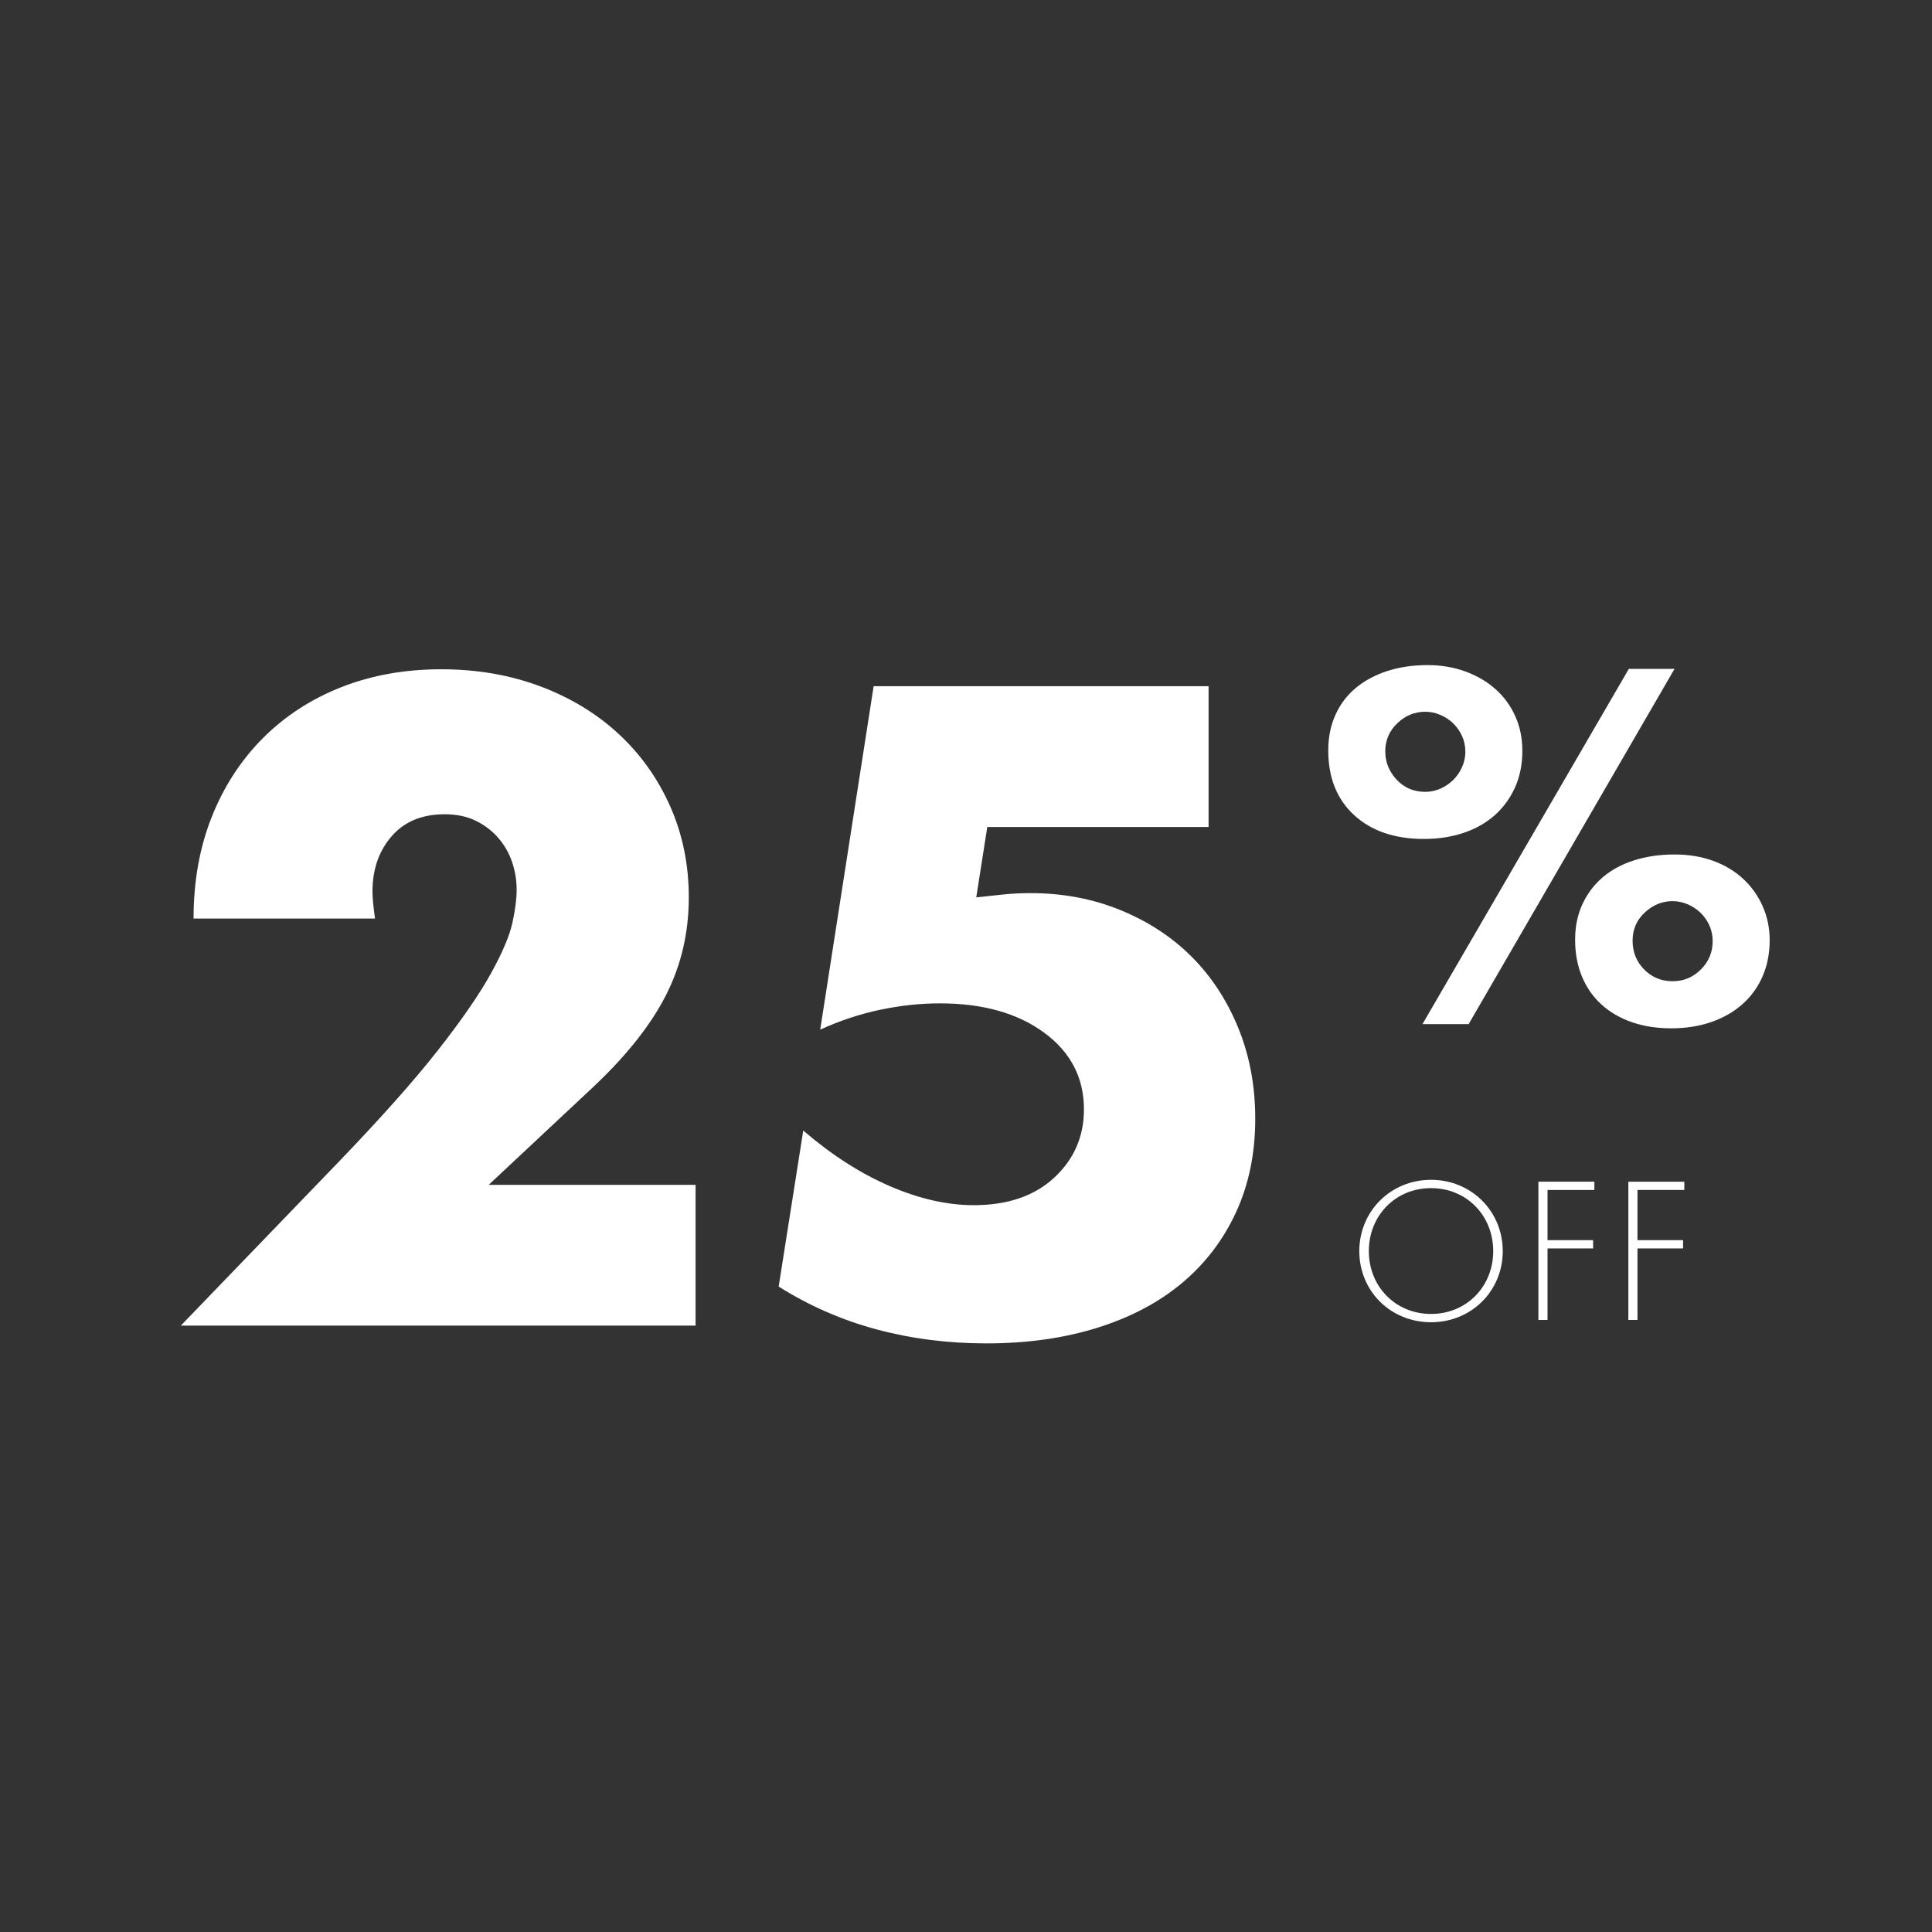
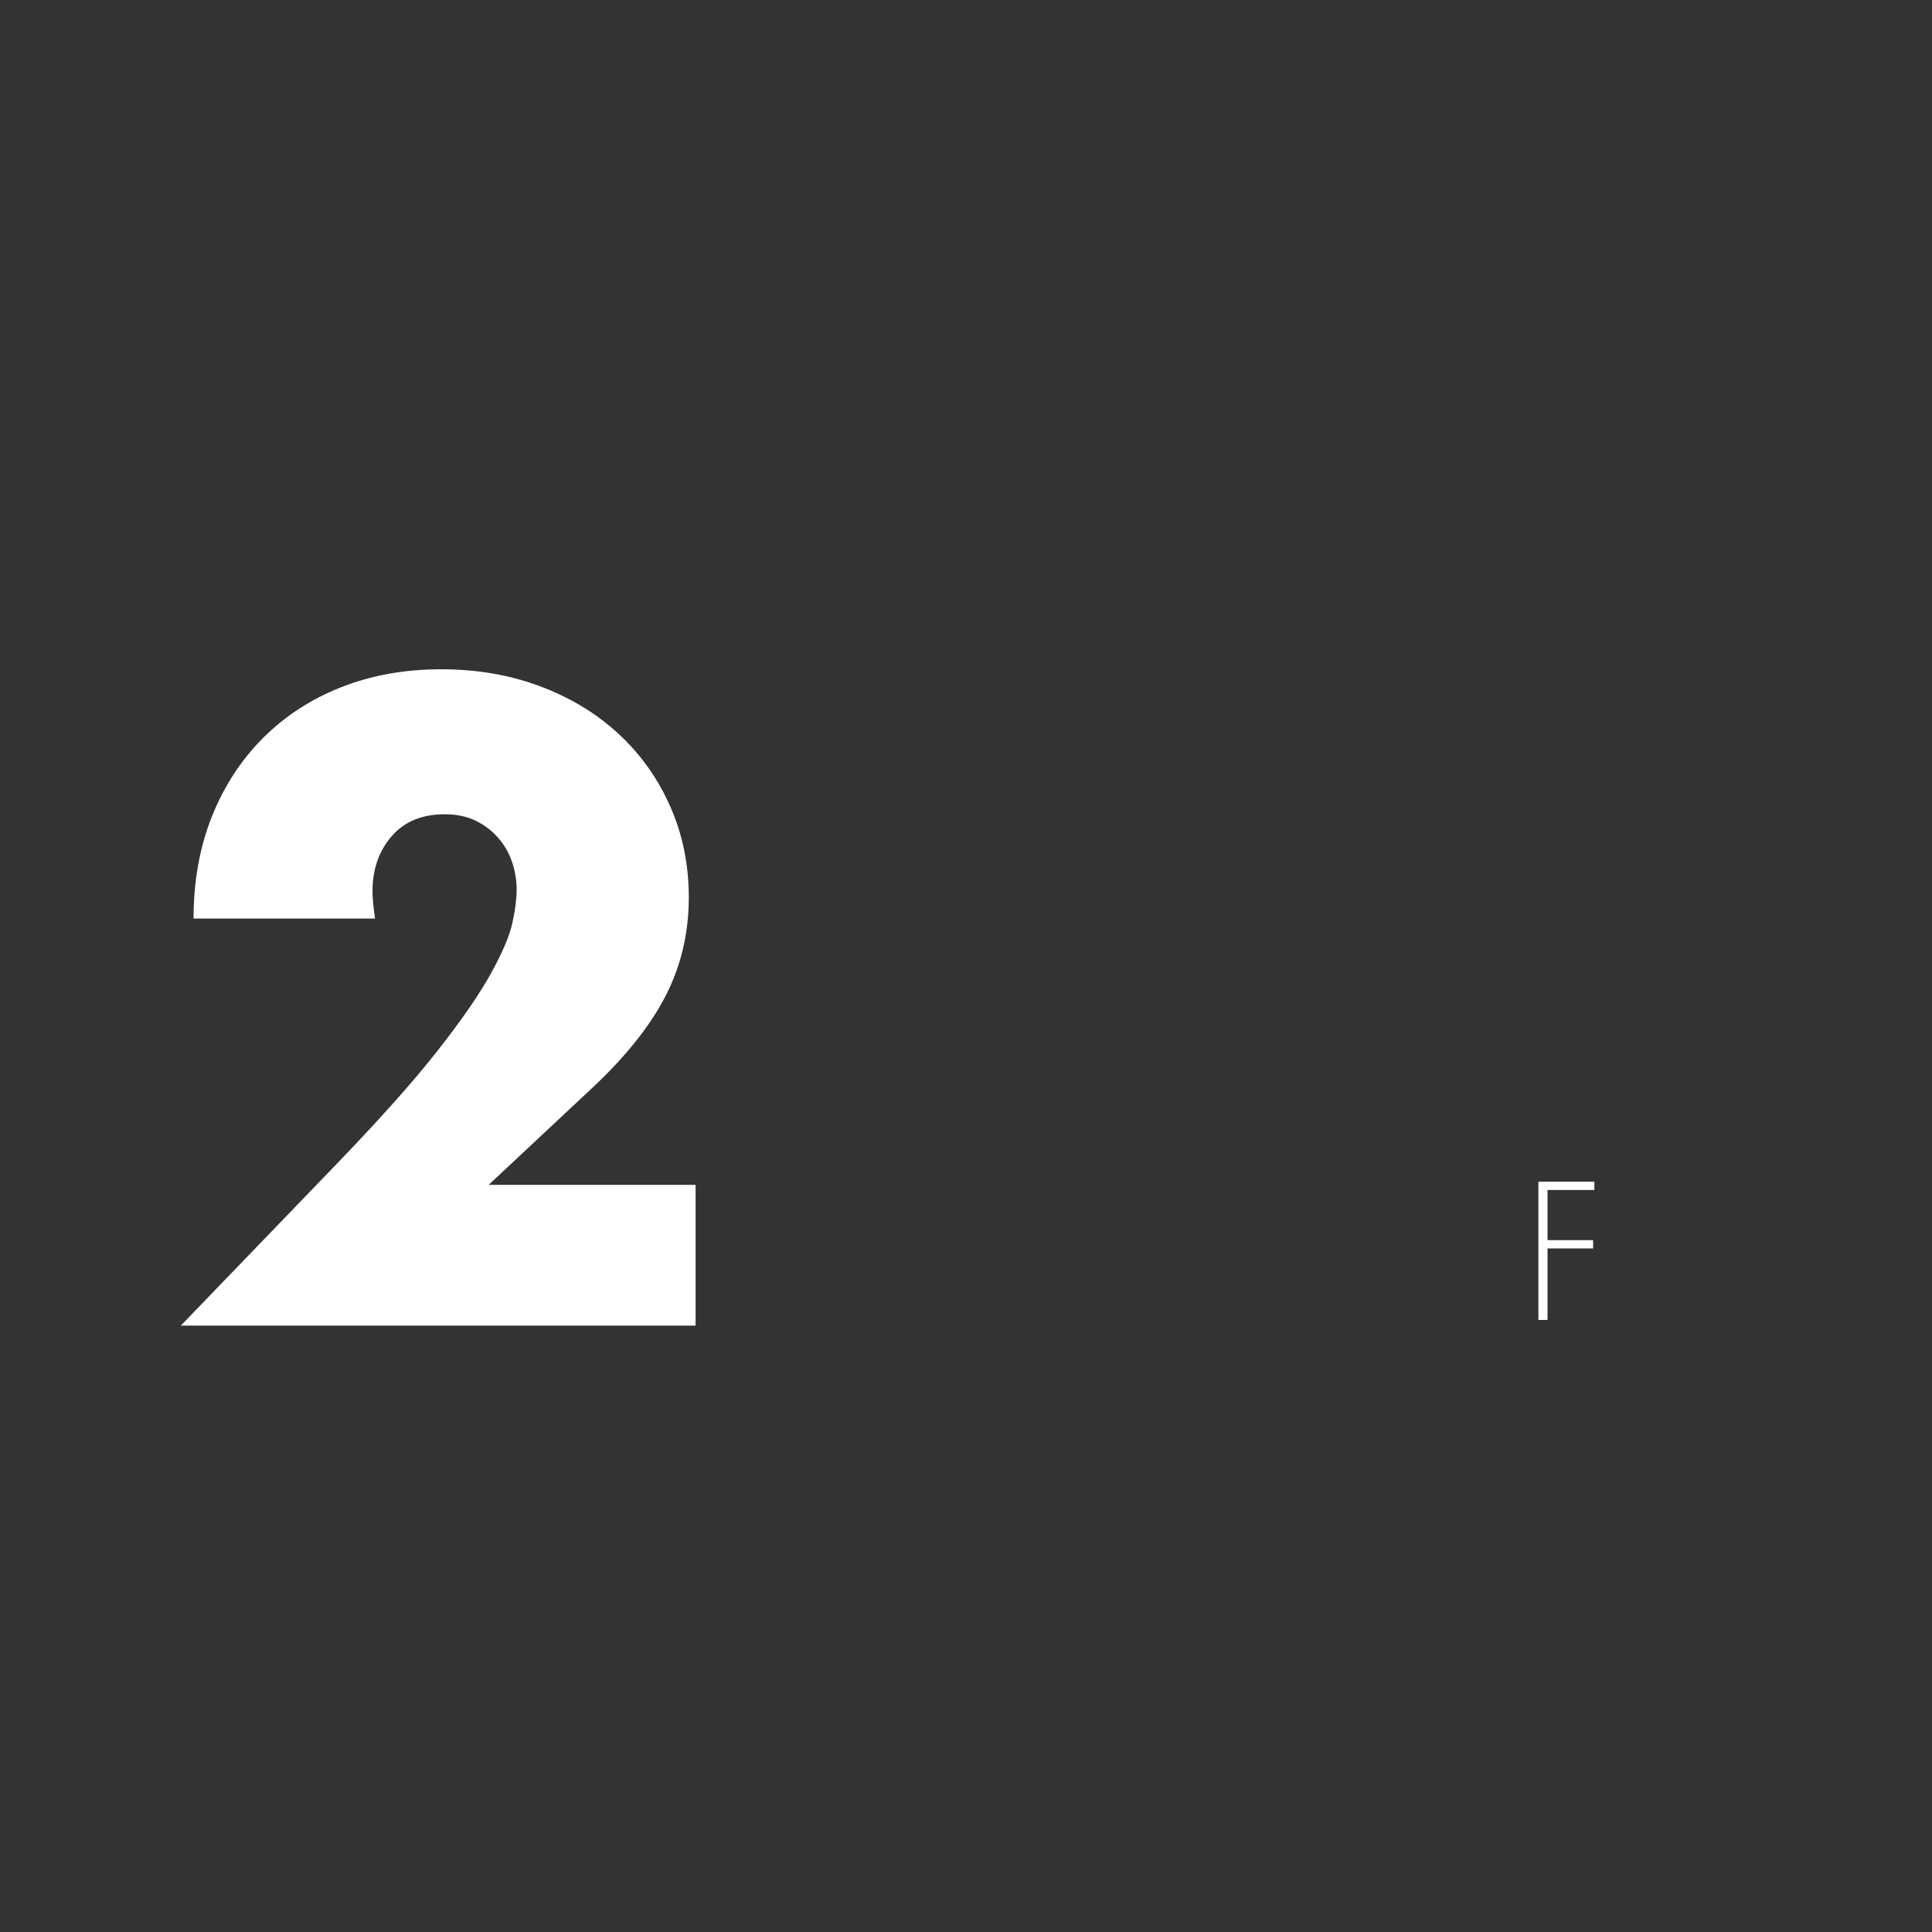
<svg xmlns="http://www.w3.org/2000/svg" version="1.1" id="Layer_1" x="0px" y="0px" width="250px" height="250px" viewBox="0 0 250 250" enable-background="new 0 0 250 250" xml:space="preserve">
  <rect x="0" y="0" width="250" height="250" fill="#333333" stroke="none" />
  <g>
    <path fill="#FFFFFF" d="M90.007,171.532H23.401l20.52-21.288c5.413-5.632,9.656-10.404,12.729-14.319   c3.072-3.913,5.358-7.224,6.858-9.931c1.499-2.705,2.431-4.9,2.798-6.583c0.365-1.682,0.549-3.108,0.549-4.279   c0-1.243-0.202-2.45-0.604-3.621c-0.403-1.169-1.006-2.212-1.811-3.127c-0.806-0.914-1.774-1.646-2.908-2.195   c-1.135-0.548-2.469-0.823-4.005-0.823c-2.927,0-5.212,0.952-6.858,2.853c-1.646,1.903-2.469,4.279-2.469,7.132   c0,0.806,0.109,1.975,0.329,3.511H25.047c0-4.828,0.785-9.217,2.359-13.167c1.572-3.95,3.786-7.352,6.639-10.205   c2.853-2.853,6.236-5.047,10.15-6.583c3.913-1.536,8.211-2.304,12.893-2.304c4.609,0,8.87,0.732,12.784,2.194   c3.913,1.464,7.297,3.511,10.15,6.145c2.853,2.633,5.083,5.761,6.694,9.382c1.608,3.621,2.414,7.554,2.414,11.796   c0,4.537-0.971,8.724-2.908,12.564c-1.939,3.841-5.03,7.774-9.272,11.796l-13.716,12.838h26.774V171.532z" />
-     <path fill="#FFFFFF" d="M156.393,107.011h-28.639l-1.427,9.107c1.316-0.146,2.523-0.274,3.621-0.384   c1.098-0.11,2.23-0.165,3.401-0.165c4.17,0,8.047,0.732,11.632,2.195c3.583,1.464,6.655,3.475,9.217,6.035   c2.56,2.562,4.571,5.634,6.035,9.218c1.463,3.584,2.194,7.499,2.194,11.74c0,4.463-0.822,8.487-2.469,12.07   c-1.646,3.585-3.969,6.639-6.968,9.163c-3,2.523-6.657,4.463-10.973,5.815c-4.317,1.353-9.107,2.03-14.375,2.03   c-4.975,0-9.711-0.604-14.21-1.811c-4.499-1.207-8.723-3.054-12.673-5.542l3.182-20.189c3.657,3.146,7.388,5.541,11.192,7.187   c3.803,1.646,7.424,2.47,10.863,2.47c4.389,0,7.862-1.189,10.424-3.566c2.561-2.377,3.841-5.322,3.841-8.834   c0-4.096-1.72-7.406-5.157-9.93c-3.439-2.524-7.938-3.786-13.497-3.786c-2.488,0-5.048,0.274-7.681,0.823   c-2.634,0.549-5.231,1.409-7.791,2.578l6.913-44.44h43.343V107.011z" />
-     <path fill="#FFFFFF" d="M171.876,97.099c0-1.707,0.314-3.251,0.945-4.633c0.629-1.381,1.514-2.54,2.651-3.475   c1.138-0.934,2.489-1.655,4.054-2.164c1.564-0.507,3.302-0.762,5.213-0.762c1.746,0,3.372,0.274,4.877,0.823   c1.503,0.549,2.804,1.311,3.901,2.286c1.097,0.976,1.95,2.144,2.56,3.505c0.61,1.362,0.915,2.855,0.915,4.48   c0,1.748-0.315,3.322-0.945,4.725c-0.63,1.402-1.504,2.601-2.621,3.597c-1.118,0.996-2.459,1.758-4.023,2.286   c-1.565,0.528-3.282,0.792-5.151,0.792c-3.779,0-6.787-1.026-9.022-3.079C172.993,103.429,171.876,100.634,171.876,97.099z    M179.252,97.221c0,1.382,0.488,2.601,1.464,3.658c0.975,1.057,2.214,1.585,3.718,1.585c0.691,0,1.352-0.142,1.981-0.427   c0.63-0.284,1.179-0.66,1.646-1.128c0.467-0.467,0.843-1.015,1.128-1.646c0.283-0.629,0.427-1.29,0.427-1.981   c0-0.731-0.144-1.412-0.427-2.042c-0.285-0.629-0.671-1.178-1.159-1.646c-0.487-0.466-1.046-0.832-1.676-1.097   c-0.631-0.264-1.271-0.396-1.921-0.396c-1.382,0-2.591,0.498-3.627,1.493C179.771,94.59,179.252,95.798,179.252,97.221z    M210.77,86.553h5.913l-26.641,45.965h-5.974L210.77,86.553z M203.819,121.605c0-1.707,0.314-3.24,0.945-4.603   c0.63-1.361,1.503-2.52,2.621-3.475c1.117-0.955,2.469-1.686,4.054-2.195c1.585-0.507,3.332-0.762,5.243-0.762   c1.829,0,3.494,0.274,4.999,0.823c1.503,0.549,2.793,1.321,3.871,2.316c1.076,0.997,1.92,2.175,2.529,3.536   c0.609,1.362,0.914,2.834,0.914,4.419c0,1.707-0.305,3.261-0.914,4.664c-0.609,1.401-1.474,2.601-2.591,3.596   c-1.118,0.996-2.459,1.769-4.023,2.316c-1.564,0.549-3.303,0.824-5.212,0.824c-1.87,0-3.566-0.266-5.091-0.793   c-1.523-0.527-2.834-1.29-3.932-2.286c-1.098-0.995-1.941-2.204-2.53-3.628C204.114,124.938,203.819,123.353,203.819,121.605z    M211.257,121.727c0,1.463,0.497,2.703,1.493,3.719c0.996,1.016,2.226,1.524,3.688,1.524c1.422,0,2.642-0.508,3.658-1.524   c1.015-1.016,1.523-2.235,1.523-3.658c0-0.731-0.143-1.412-0.427-2.042c-0.284-0.629-0.67-1.178-1.158-1.646   c-0.487-0.466-1.047-0.833-1.677-1.097c-0.63-0.264-1.271-0.396-1.92-0.396c-1.341,0-2.54,0.487-3.597,1.463   C211.784,119.045,211.257,120.264,211.257,121.727z" />
  </g>
  <g>
-     <path fill="#FFFFFF" d="M194.456,161.896c0,5.15-4.051,9.201-9.281,9.201c-5.258,0-9.282-4.051-9.282-9.201   s4.051-9.228,9.282-9.228C190.405,152.669,194.456,156.746,194.456,161.896z M193.222,161.896c0-4.587-3.434-8.154-8.047-8.154   c-4.614,0-8.048,3.567-8.048,8.154c0,4.561,3.434,8.128,8.048,8.128C189.788,170.024,193.222,166.457,193.222,161.896z" />
    <path fill="#FFFFFF" d="M206.311,153.983h-6.062v6.492h5.901v1.072h-5.901v9.255h-1.181V152.91h7.243V153.983z" />
-     <path fill="#FFFFFF" d="M217.951,153.983h-6.062v6.492h5.901v1.072h-5.901v9.255h-1.181V152.91h7.243V153.983z" />
  </g>
</svg>